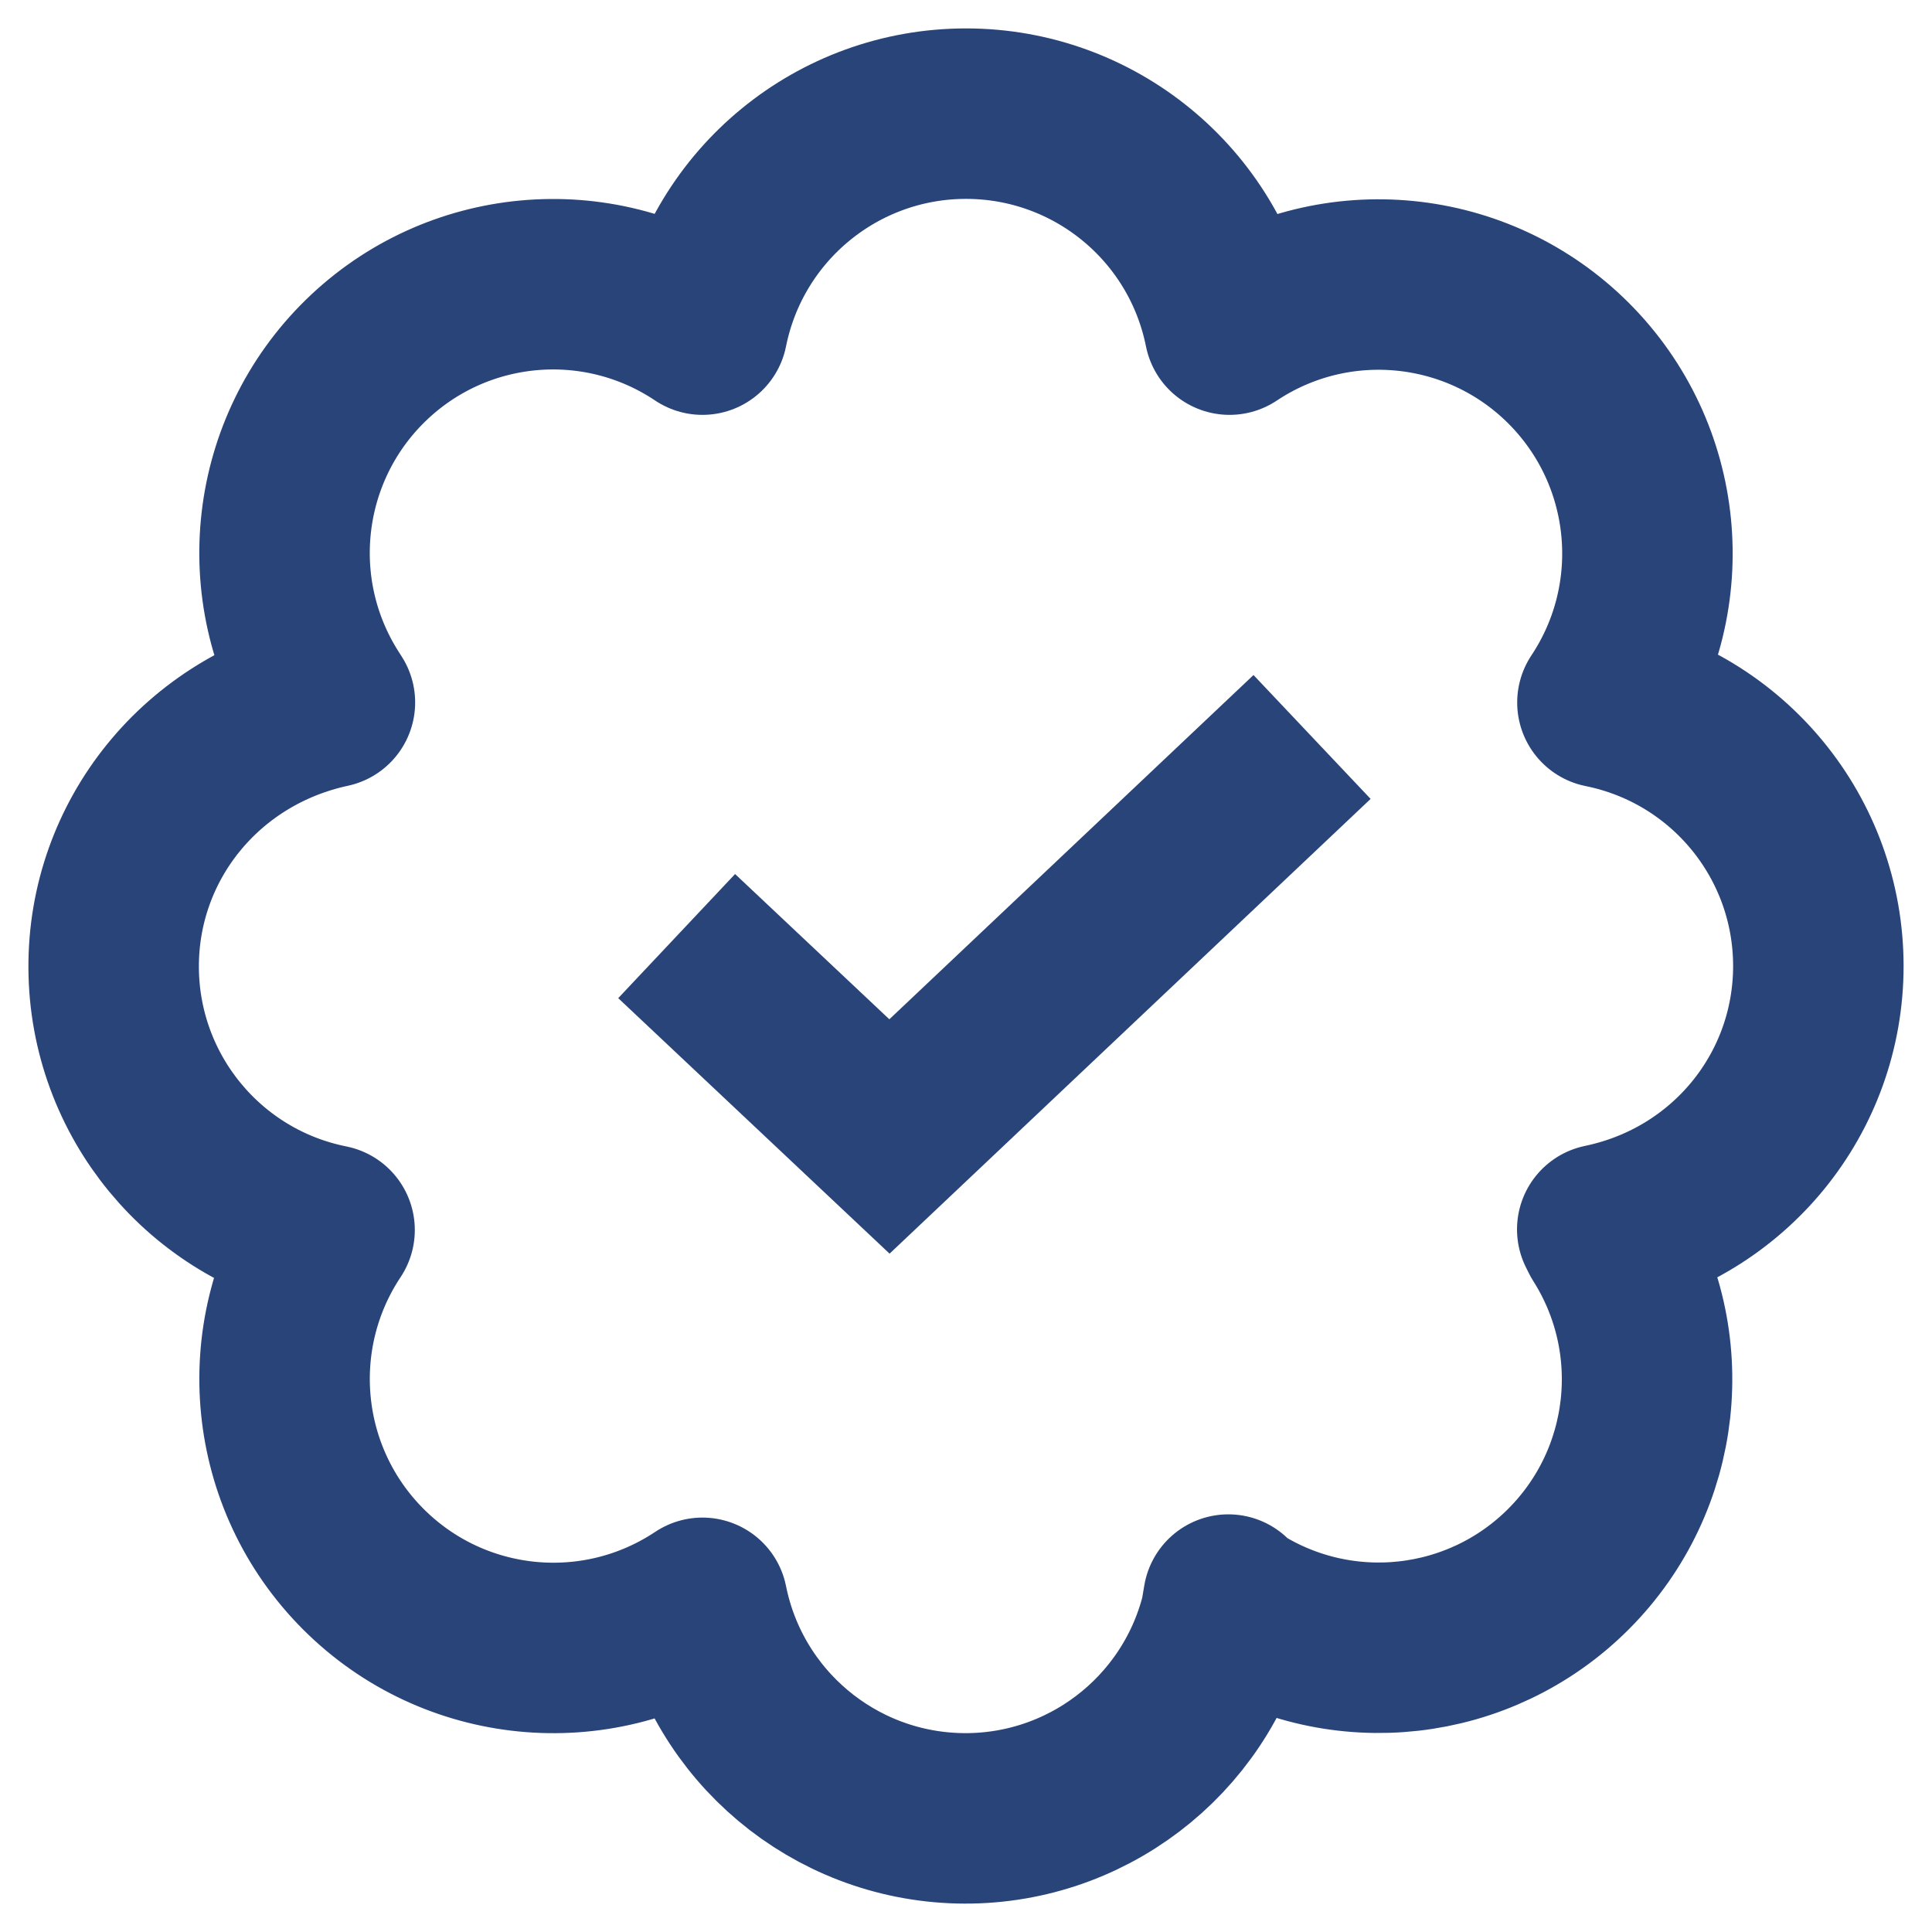
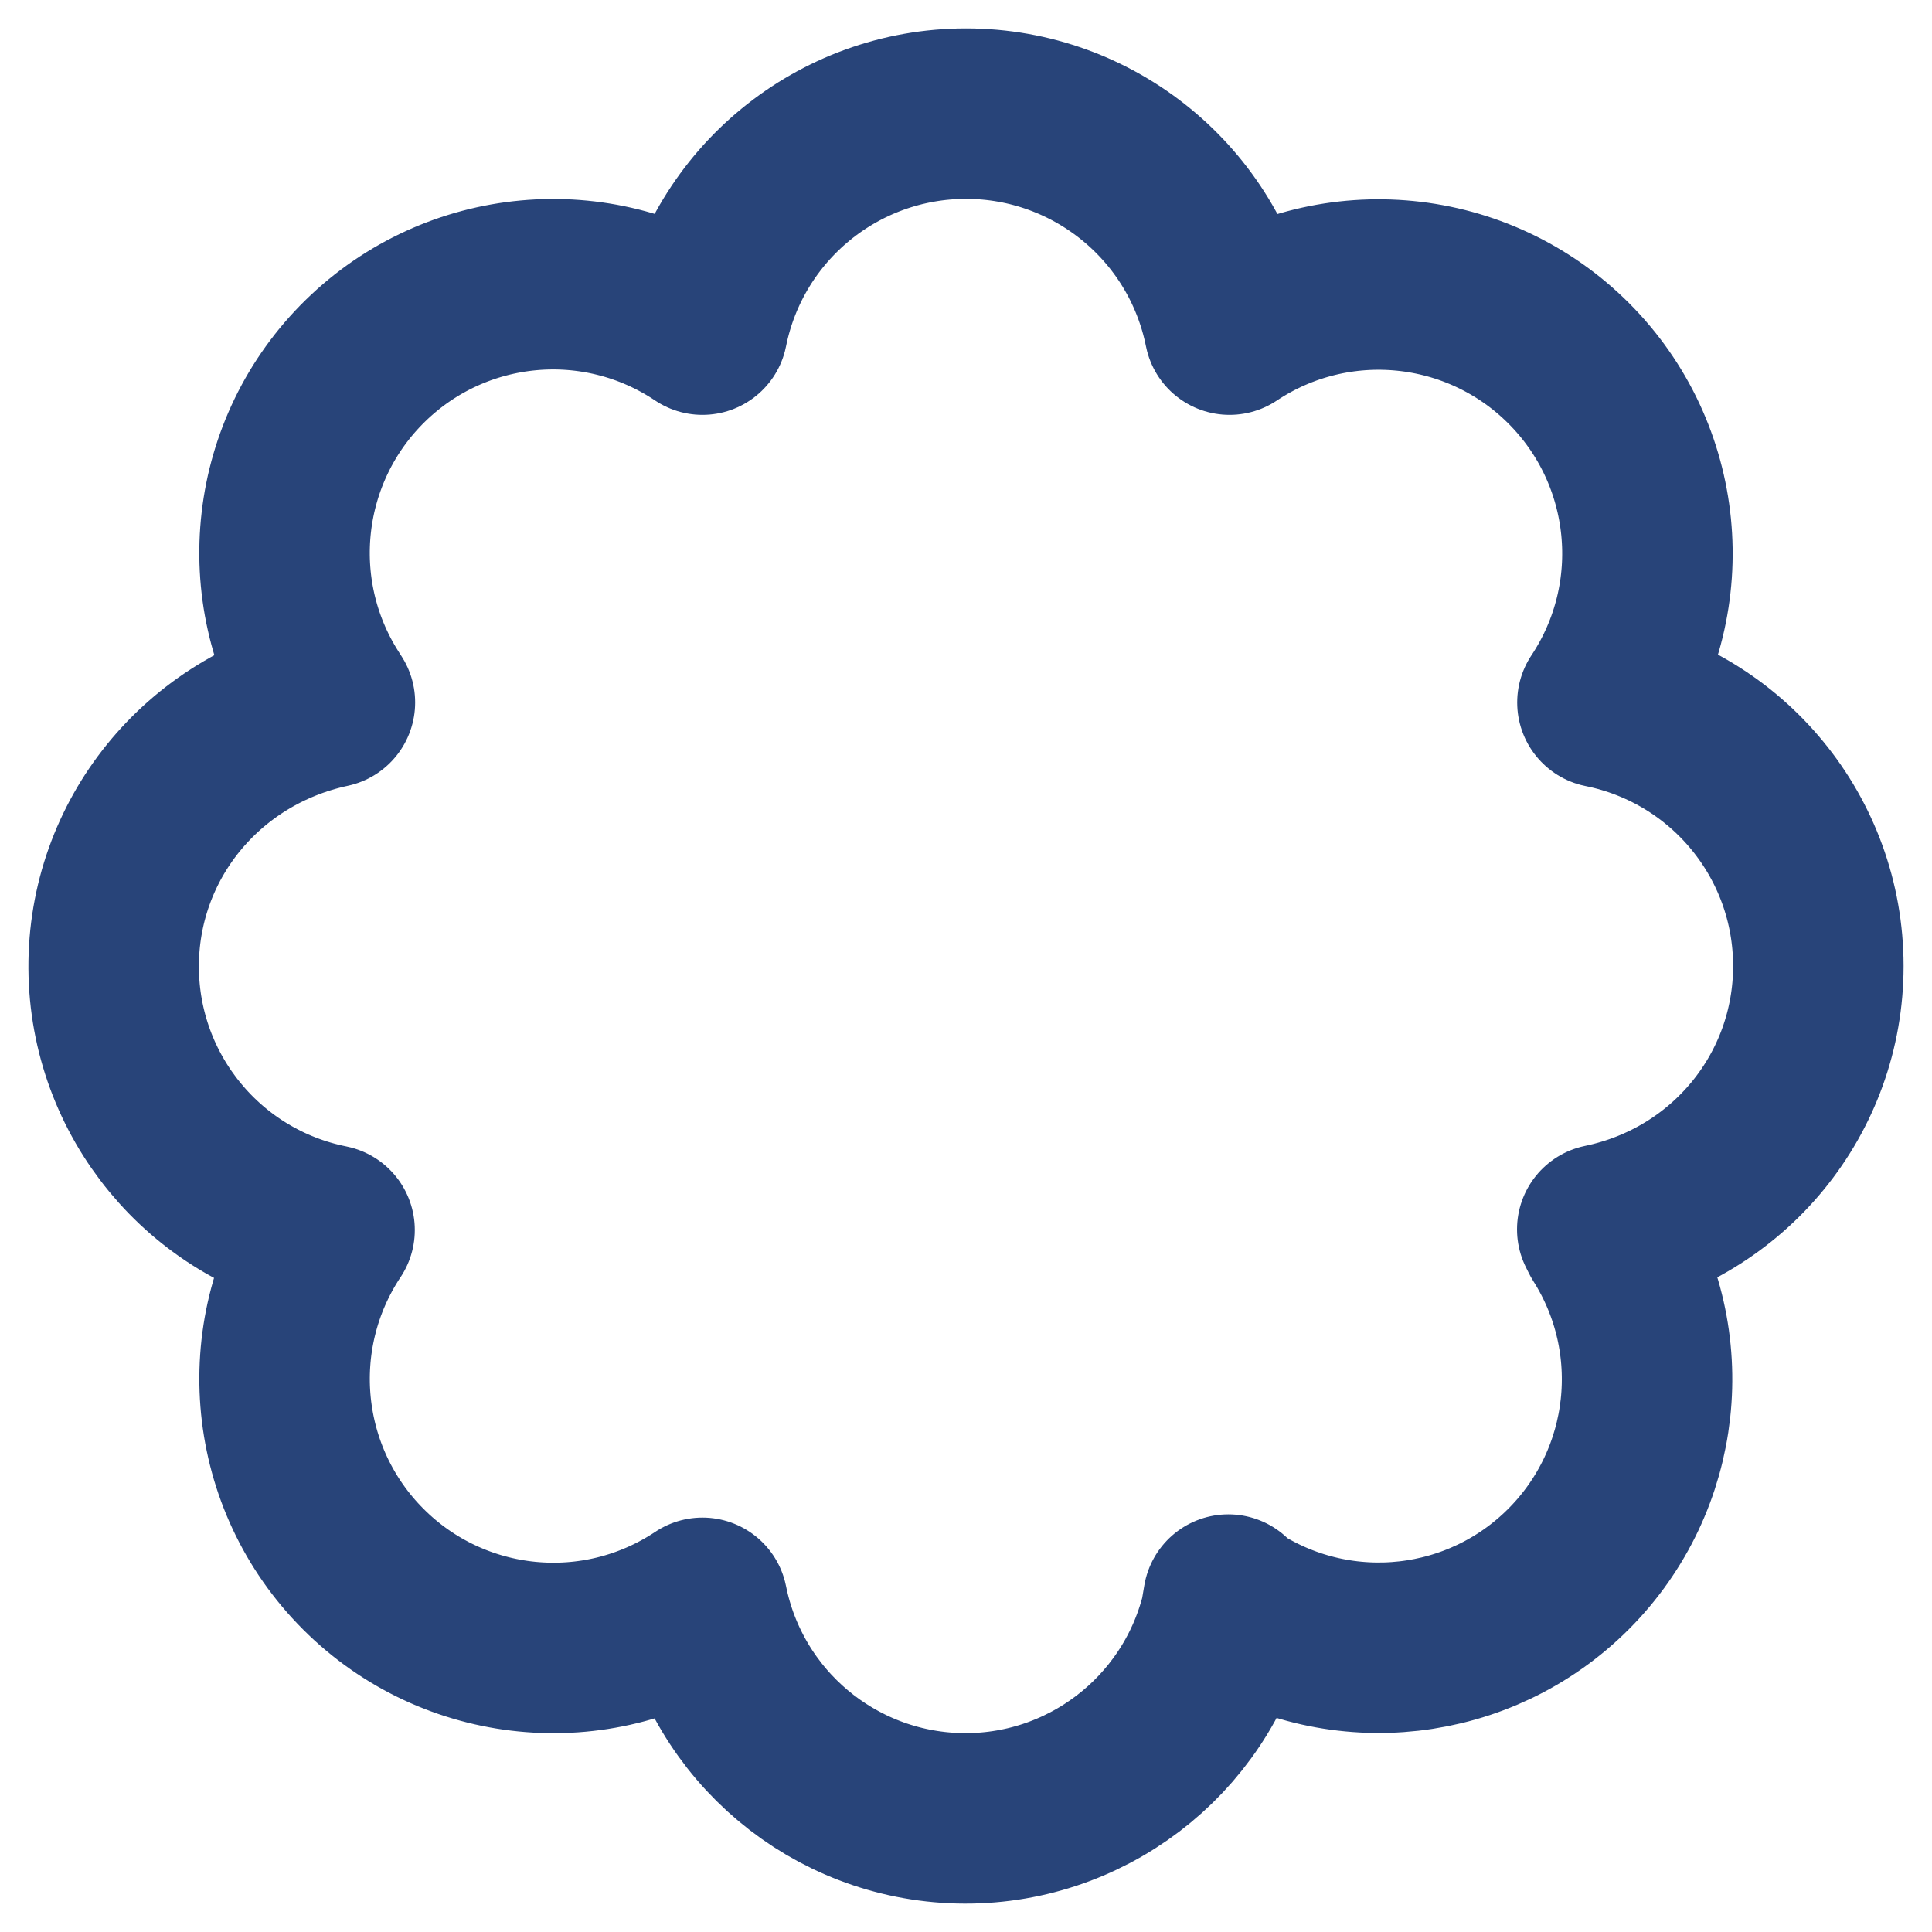
<svg xmlns="http://www.w3.org/2000/svg" viewBox="0 0 34 34">
  <g fill="none" fill-rule="evenodd" stroke="#284479" stroke-linecap="square" stroke-width="3" transform="translate(2 2)">
    <path stroke-linejoin="round" d="M30,15 C29.999,12.745 28.41,10.809 26.2,10.363 C27.448,8.485 27.2,5.988 25.606,4.393 C24.011,2.799 21.515,2.551 19.638,3.801 C19.195,1.59 17.254,1.92180371e-13 15,1.91978378e-13 C12.747,1.91776384e-13 10.806,1.59 10.362,3.801 C8.504,2.557 6.03,2.785 4.431,4.348 C2.832,5.911 2.546,8.381 3.746,10.268 L3.806,10.362 C1.548,10.849 -0.014,12.794 9.74862472e-05,15.037 C0.014,17.281 1.601,19.206 3.8,19.646 C2.552,21.524 2.8,24.022 4.395,25.616 C5.989,27.21 8.486,27.457 10.362,26.207 C10.796,28.37 12.67,29.944 14.875,29.999 C17.08,30.053 19.028,28.573 19.569,26.434 L19.617,26.15 L19.746,26.271 C21.615,27.448 24.049,27.173 25.607,25.609 C27.166,24.045 27.434,21.609 26.251,19.743 L26.197,19.635 C28.439,19.169 30,17.234 30,15 Z" />
-     <polyline points="11 15.502 13.653 18 20 12" />
  </g>
</svg>